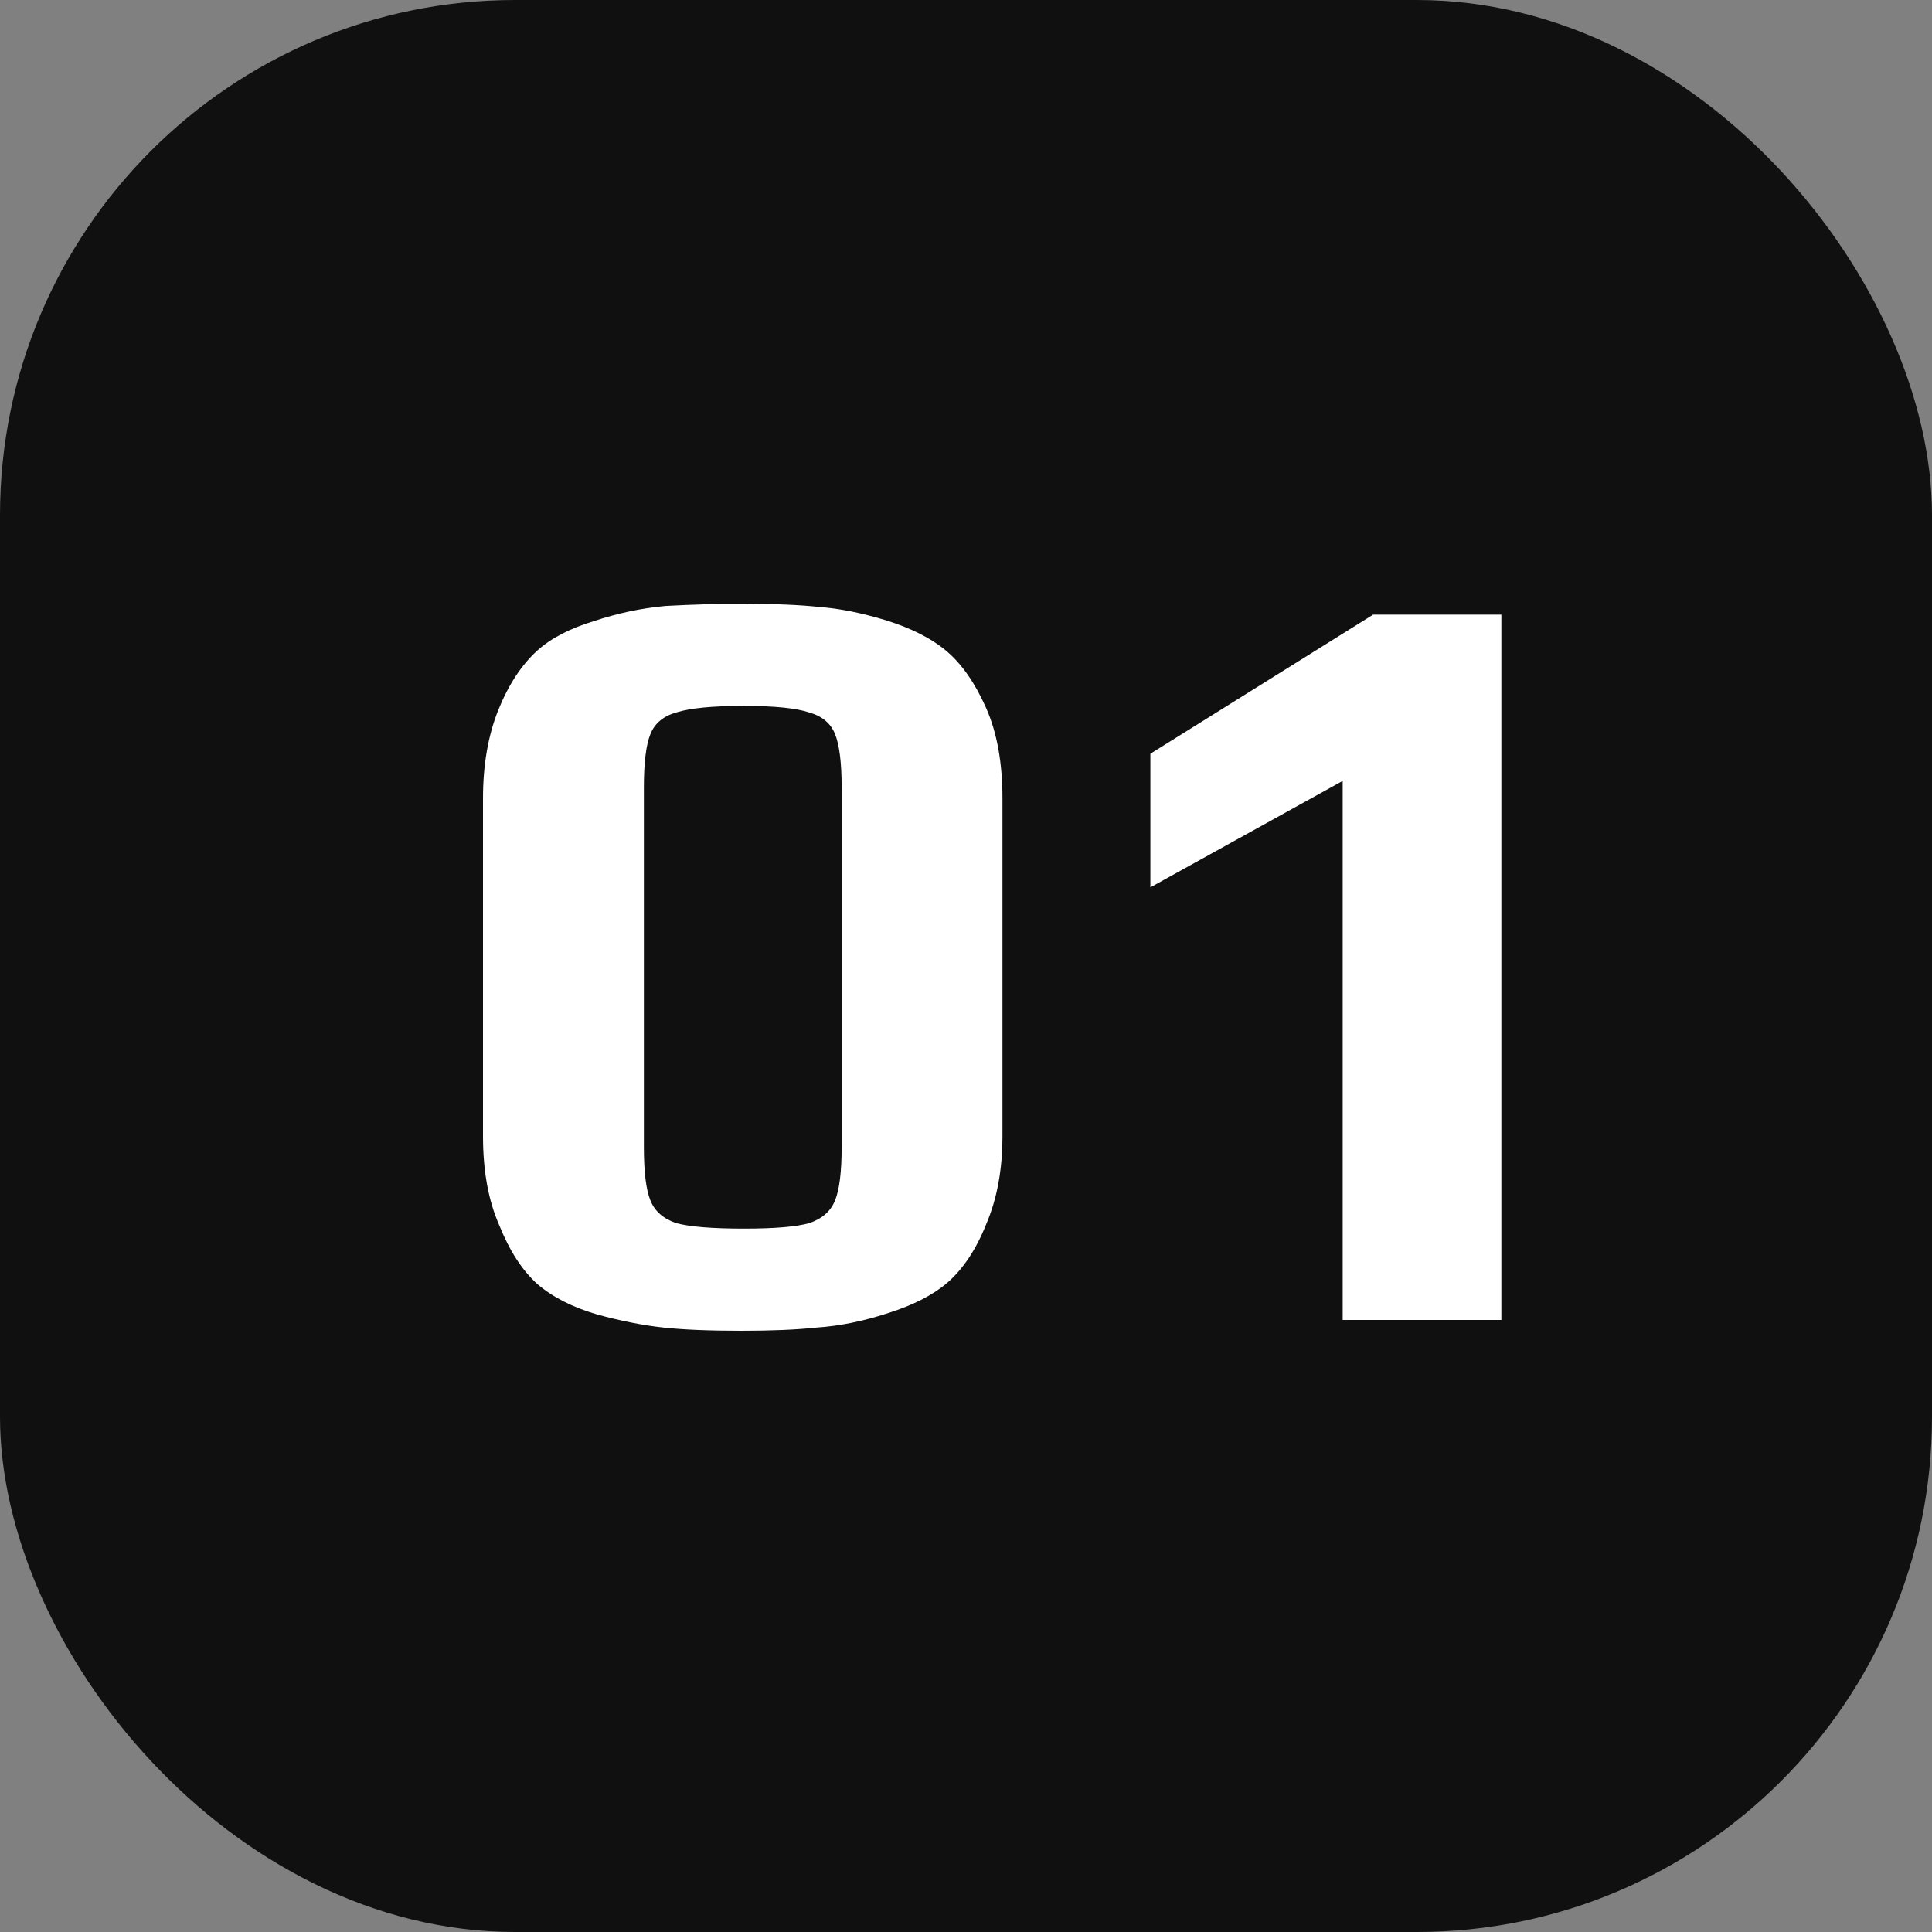
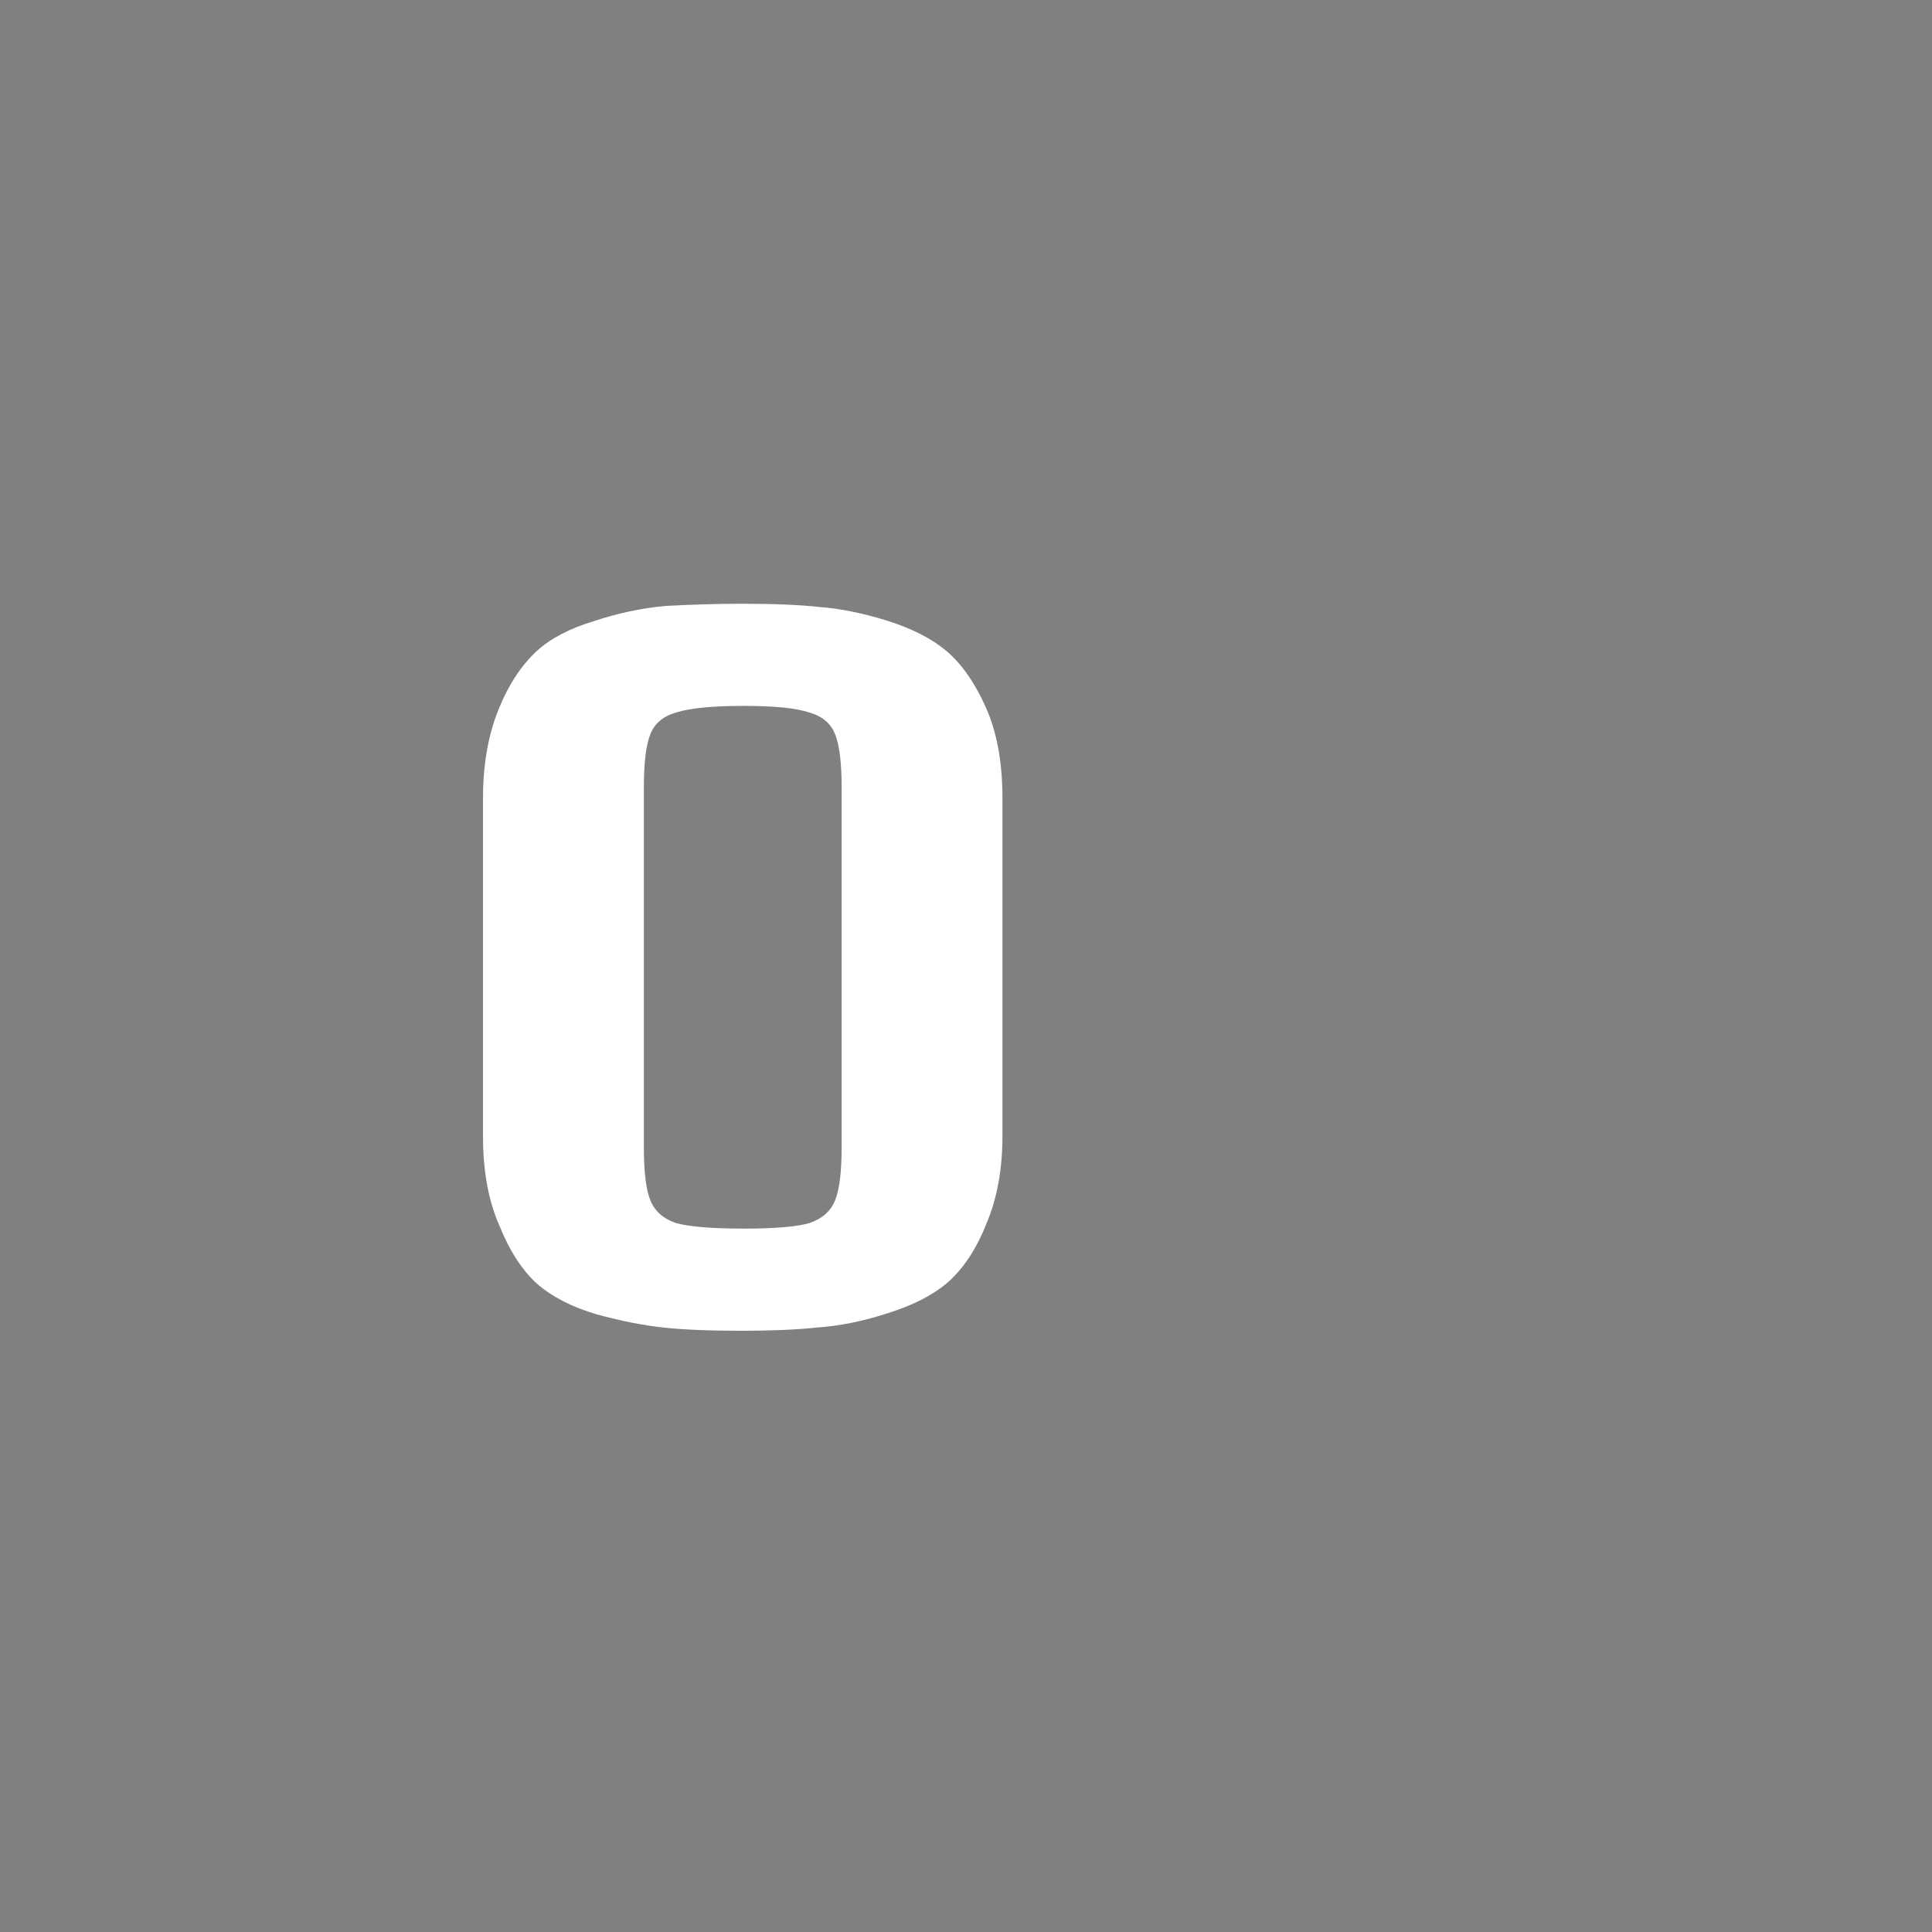
<svg xmlns="http://www.w3.org/2000/svg" width="30" height="30" viewBox="0 0 30 30" fill="none">
  <rect x="0" y="0" width="30" height="30" fill="#808080" stroke="none" />
-   <rect width="30" height="30" rx="8" fill="#101010" />
  <path d="M11.516 20.664C11.021 20.664 10.616 20.648 10.301 20.614C9.986 20.58 9.643 20.512 9.272 20.411C8.889 20.299 8.58 20.141 8.344 19.939C8.107 19.725 7.911 19.421 7.753 19.027C7.584 18.645 7.5 18.184 7.5 17.644V12.396C7.5 11.878 7.579 11.422 7.736 11.029C7.894 10.635 8.096 10.326 8.344 10.101C8.557 9.909 8.85 9.758 9.221 9.645C9.592 9.521 9.964 9.443 10.335 9.409C10.762 9.386 11.156 9.375 11.516 9.375C12.023 9.375 12.428 9.392 12.731 9.426C13.035 9.448 13.373 9.516 13.744 9.628C14.149 9.752 14.469 9.915 14.706 10.117C14.942 10.32 15.144 10.613 15.313 10.995C15.482 11.377 15.566 11.844 15.566 12.396V17.644C15.566 18.161 15.482 18.617 15.313 19.011C15.156 19.404 14.953 19.708 14.706 19.922C14.481 20.113 14.171 20.271 13.777 20.394C13.395 20.518 13.029 20.591 12.681 20.614C12.366 20.648 11.977 20.664 11.516 20.664ZM11.55 19.078C12.023 19.078 12.36 19.05 12.562 18.994C12.765 18.926 12.9 18.808 12.967 18.639C13.035 18.471 13.069 18.195 13.069 17.812V12.227C13.069 11.844 13.035 11.569 12.967 11.4C12.9 11.231 12.765 11.119 12.562 11.062C12.36 10.995 12.023 10.961 11.55 10.961C11.066 10.961 10.717 10.995 10.504 11.062C10.301 11.119 10.166 11.231 10.099 11.4C10.031 11.569 9.998 11.844 9.998 12.227V17.812C9.998 18.195 10.031 18.471 10.099 18.639C10.166 18.808 10.301 18.926 10.504 18.994C10.717 19.05 11.066 19.078 11.55 19.078Z" fill="white" />
-   <path d="M20.849 12.126L17.863 13.779V11.704L21.322 9.544H23.313V20.496H20.849V12.126Z" fill="white" />
</svg>